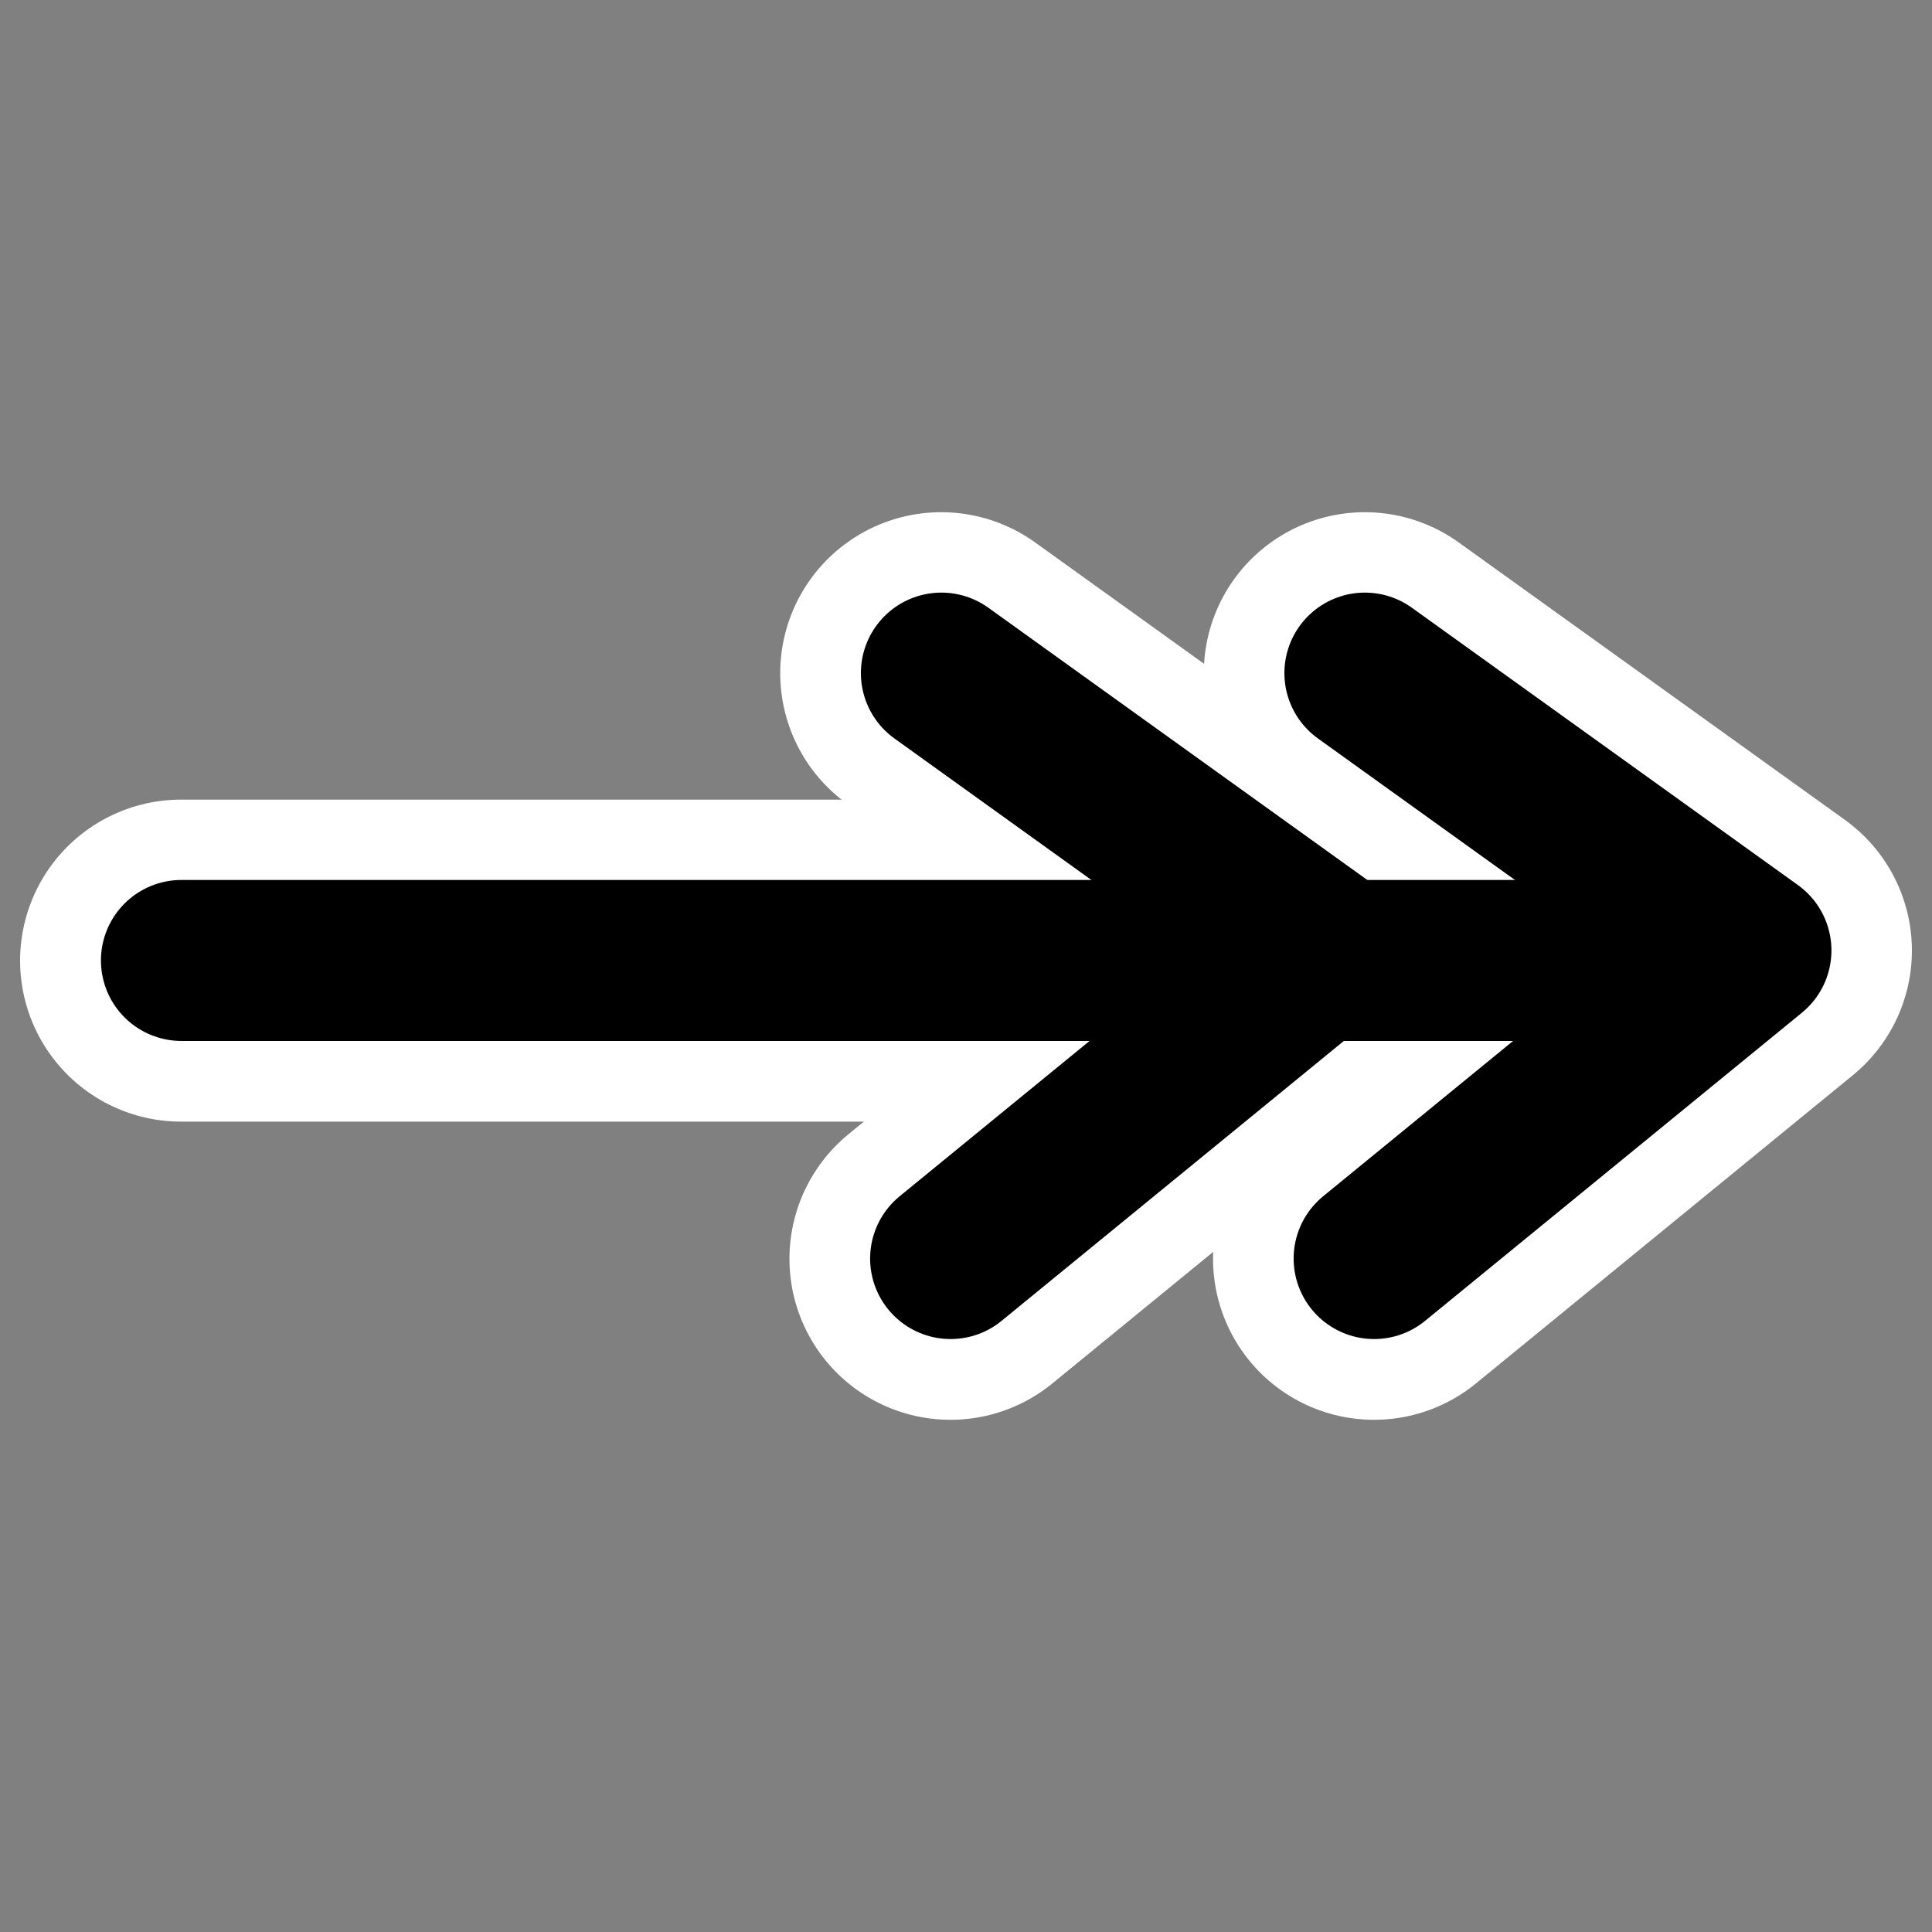
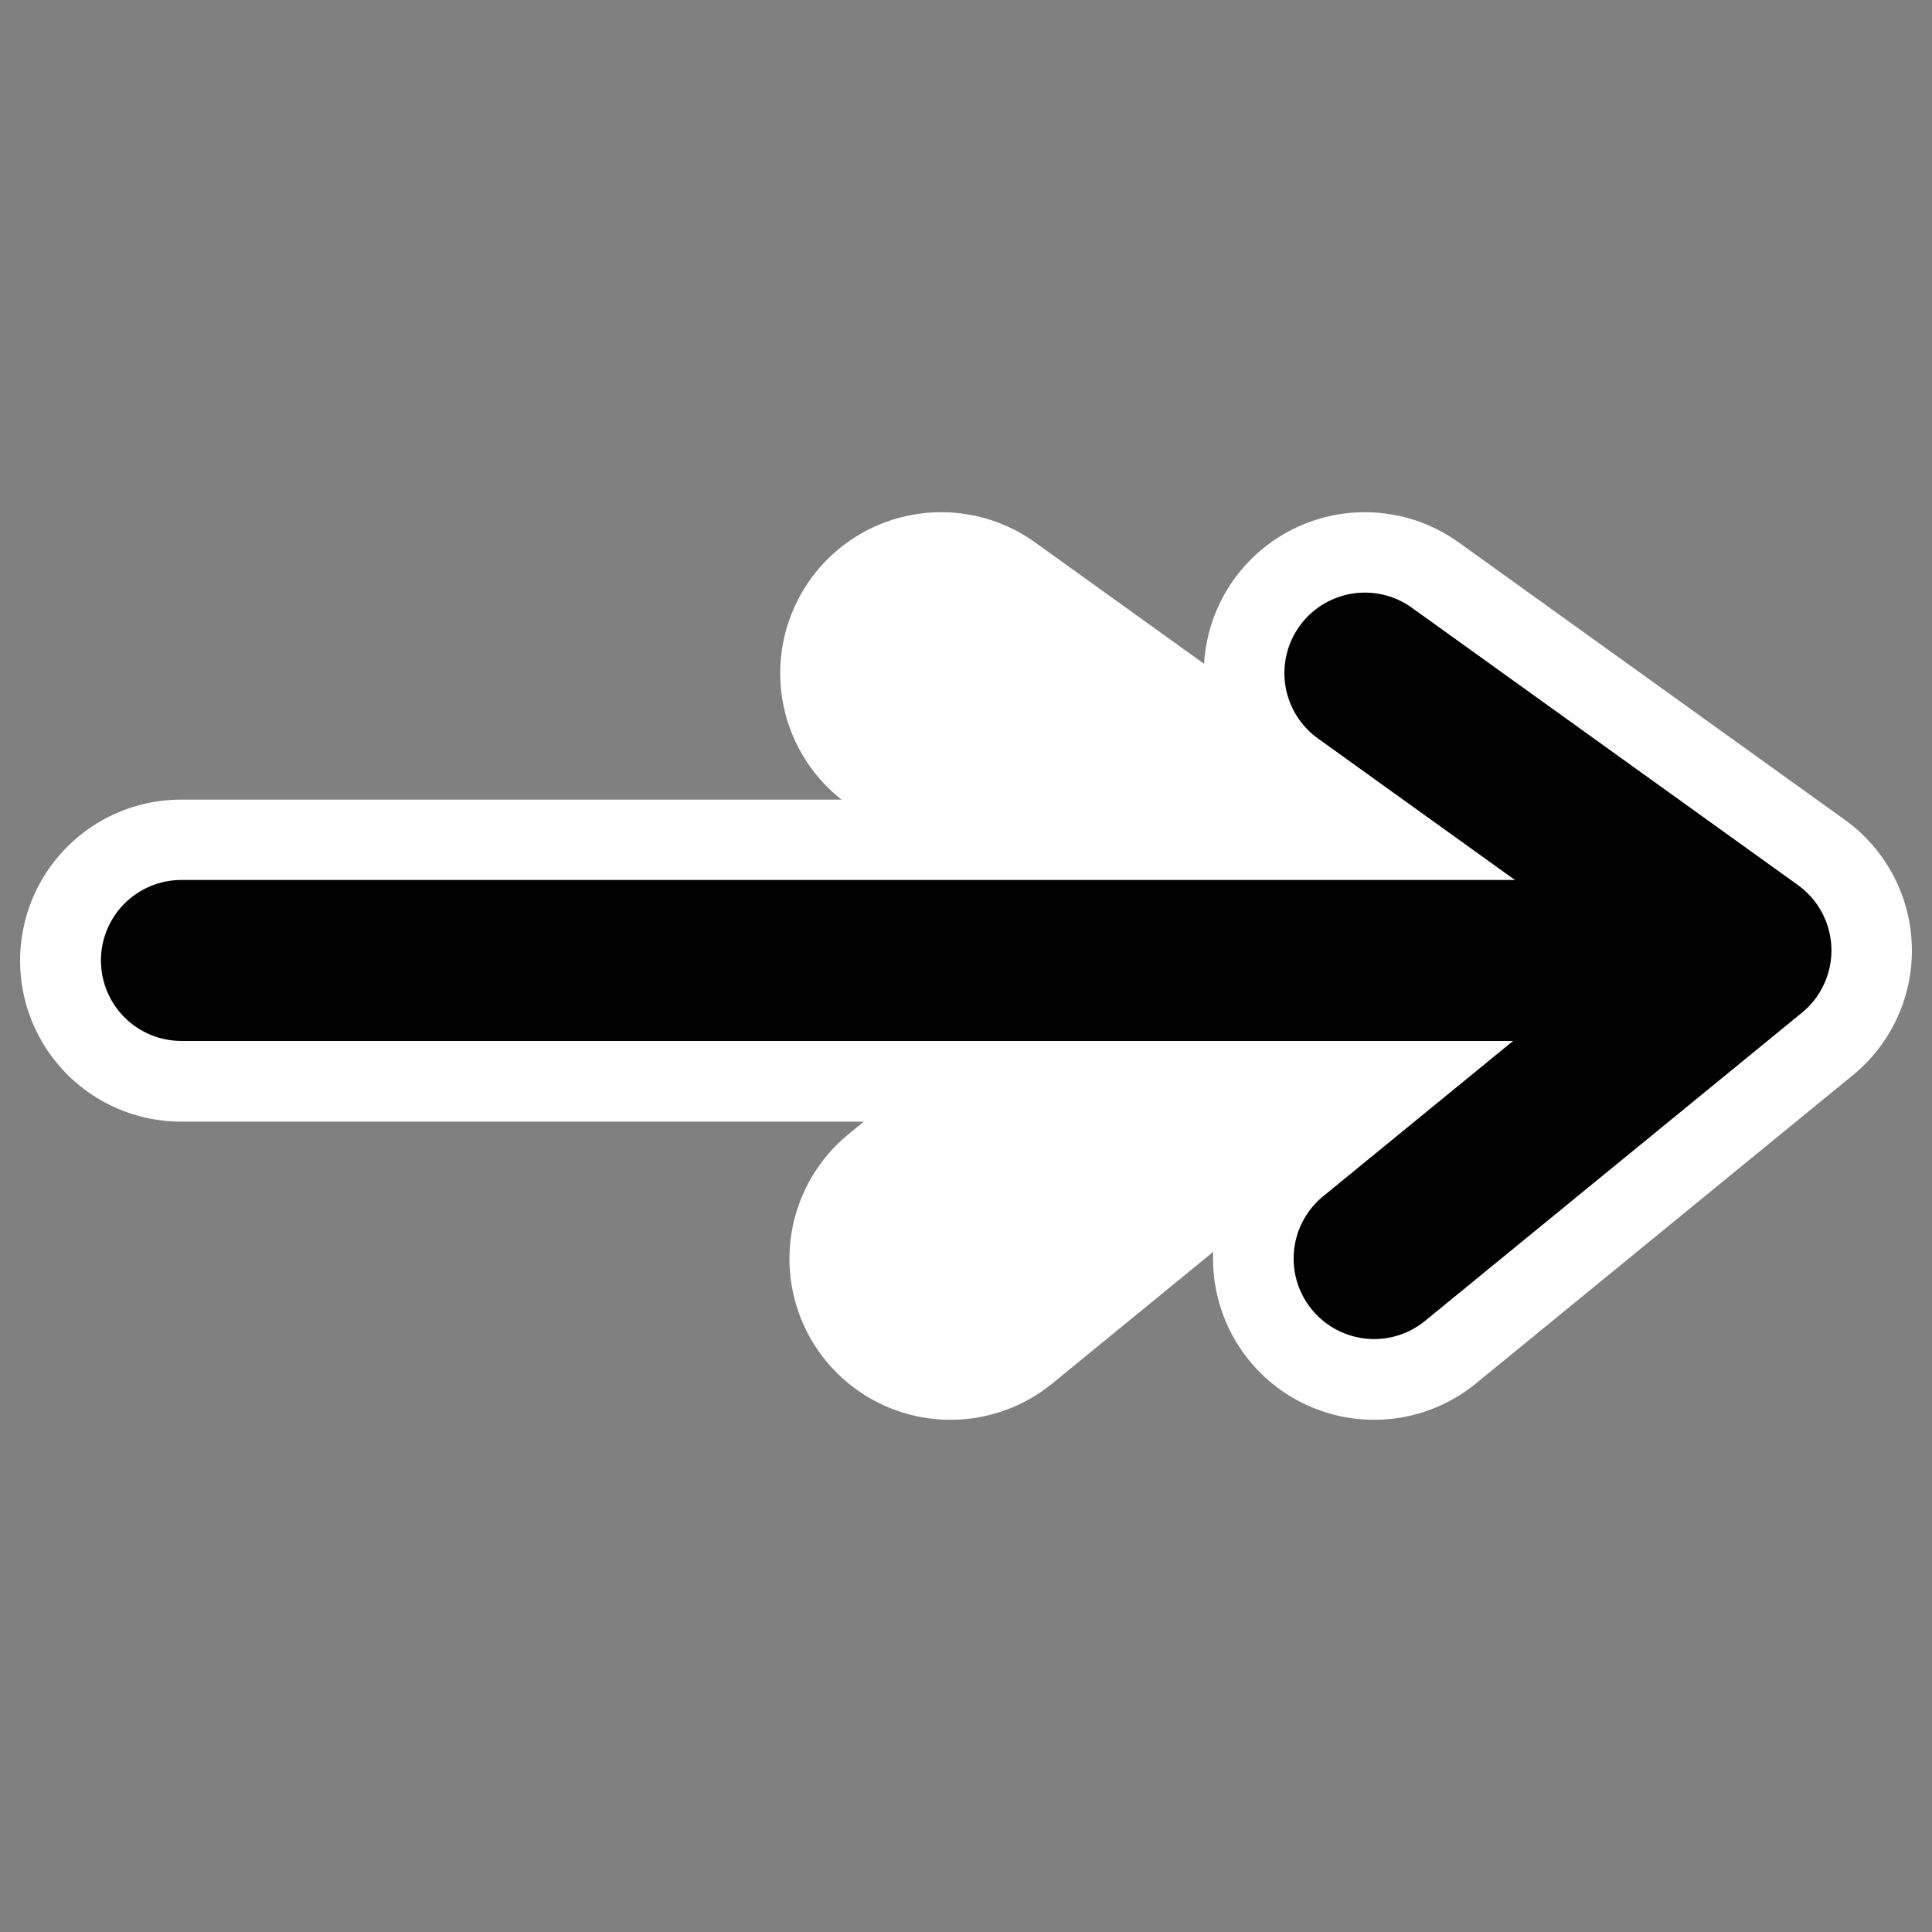
<svg xmlns="http://www.w3.org/2000/svg" xmlns:ns1="http://sodipodi.sourceforge.net/DTD/sodipodi-0.dtd" xmlns:ns2="http://www.inkscape.org/namespaces/inkscape" id="svg1" ns1:docname="line_double_line_arrow_end.svg" viewBox="0 0 60 60" ns1:version="0.32" _SVGFile__filename="oldscale/actions/line_double_line_arrow_begin.svg" version="1.0" y="0" x="0" ns2:version="0.40" ns1:docbase="/home/danny/work/flat/SVG/mono/scalable/actions">
  <rect x="0" y="0" width="60" height="60" fill="#808080" stroke="none" />
  <ns1:namedview id="base" bordercolor="#666666" ns2:pageshadow="2" ns2:window-y="0" pagecolor="#ffffff" ns2:window-height="699" ns2:zoom="2.4559706" ns2:window-x="0" borderopacity="1.0" ns2:current-layer="svg1" ns2:cx="94.102843" ns2:cy="37.099108" ns2:window-width="1024" ns2:pageopacity="0.0" />
  <g id="g1098" transform="matrix(-1 0 0 1 60 0)">
    <g id="g1732">
      <path id="path1105" style="stroke-linejoin:round;stroke:#ffffff;stroke-linecap:round;stroke-width:10;fill:none" d="m6.943 29.833h47.433" />
      <path id="path1106" style="stroke-linejoin:round;stroke:#ffffff;stroke-linecap:round;stroke-width:10;fill:none" d="m17.615 20.907l-11.991 8.614 11.704 9.572" />
      <path id="path1107" style="stroke-linejoin:round;stroke:#ffffff;stroke-linecap:round;stroke-width:10;fill:none" d="m30.77 20.907l-11.991 8.614 11.704 9.572" />
    </g>
    <g id="g1100" transform="matrix(.928 0 0 .928 2.266 .866)">
      <path id="path831" style="stroke-linejoin:round;stroke:#000000;stroke-linecap:round;stroke-width:5.387;fill:none" d="m5.038 31.209h51.104" />
      <path id="path869" style="stroke-linejoin:round;stroke:#000000;stroke-linecap:round;stroke-width:5.387;fill:none" d="m16.537 21.592l-12.92 9.281 12.611 10.312" />
-       <path id="path832" style="stroke-linejoin:round;stroke:#000000;stroke-linecap:round;stroke-width:5.387;fill:none" d="m30.71 21.592l-12.919 9.281 12.61 10.312" />
    </g>
  </g>
</svg>